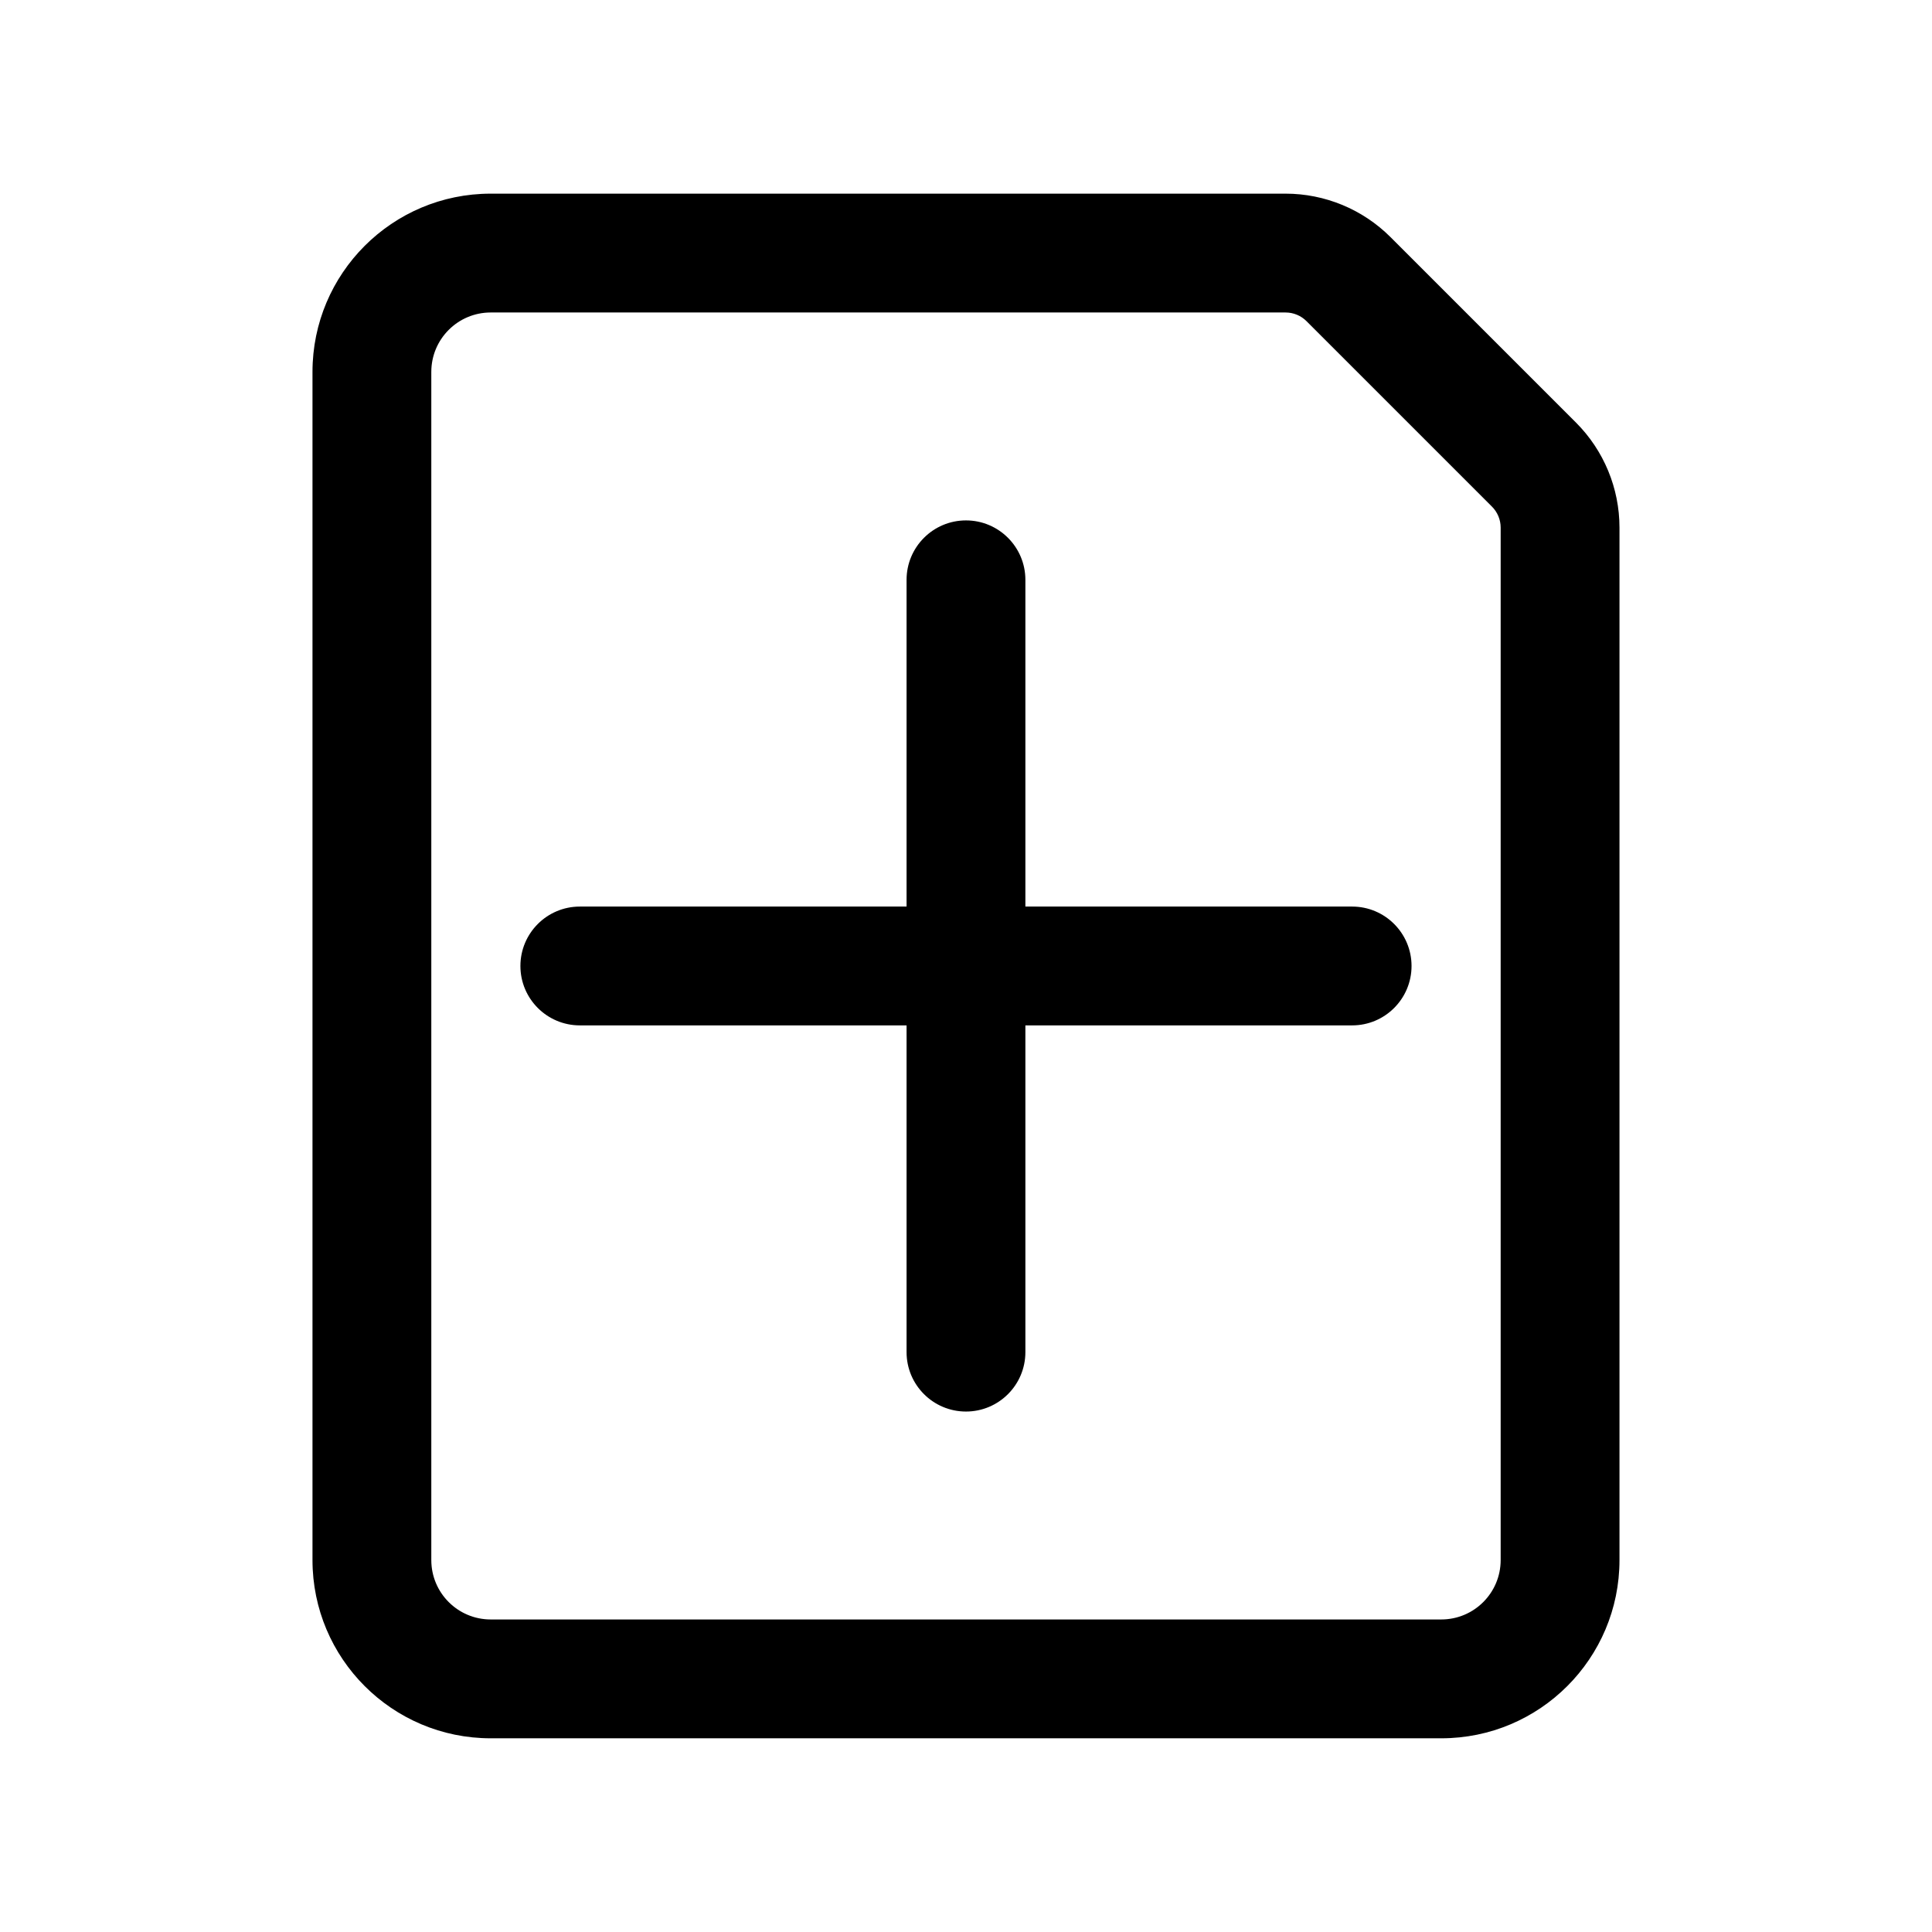
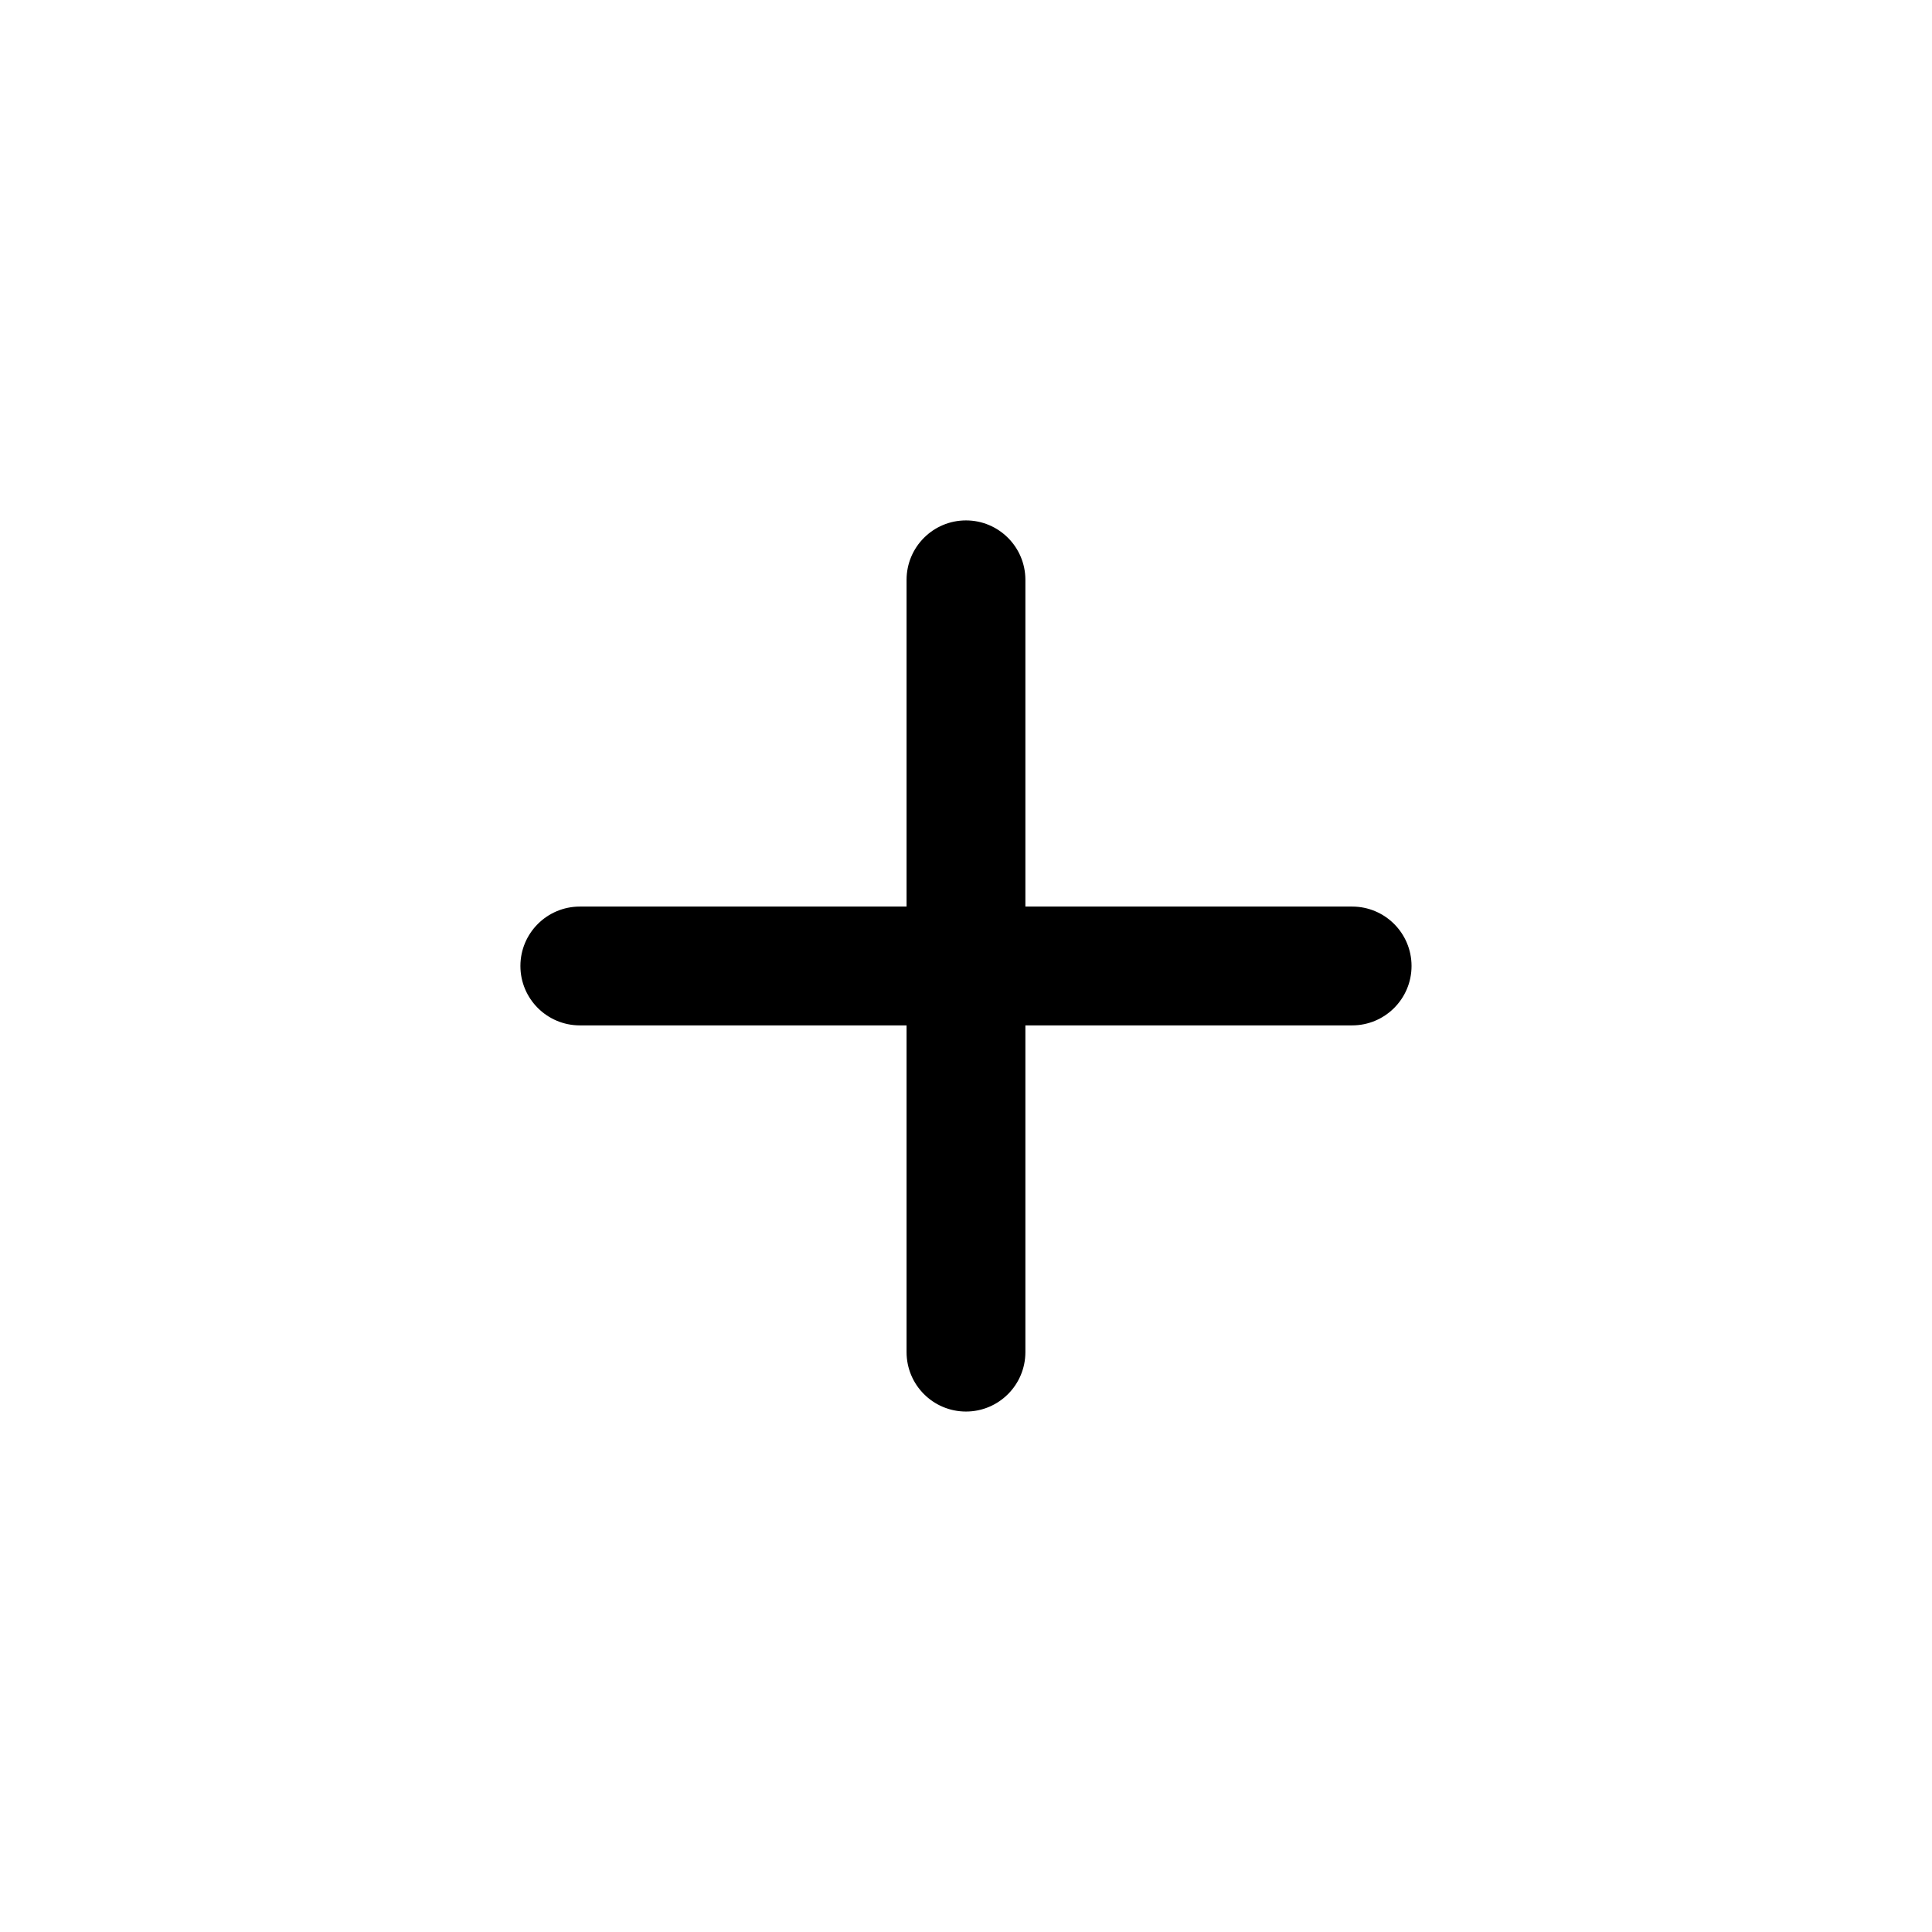
<svg xmlns="http://www.w3.org/2000/svg" fill="#000000" width="800px" height="800px" version="1.1" viewBox="144 144 512 512">
  <g fill-rule="evenodd">
    <path d="m384.25 384.25h-86.59c-8.691 0-15.746 7.055-15.746 15.746 0 8.688 7.055 15.742 15.746 15.742h86.59v86.594c0 8.691 7.055 15.742 15.746 15.742 8.688 0 15.742-7.051 15.742-15.742v-86.594h86.594c8.691 0 15.742-7.055 15.742-15.742 0-8.691-7.051-15.746-15.742-15.746h-86.594v-86.59c0-8.691-7.055-15.746-15.742-15.746-8.691 0-15.746 7.055-15.746 15.746z" />
-     <path d="m573.18 283.82c0-10.438-4.148-20.445-11.523-27.828-12.117-12.113-37.031-37.031-49.148-49.145-7.383-7.383-17.395-11.527-27.832-11.527h-210.63c-26.09 0-47.234 21.148-47.234 47.238v314.87c0 26.09 21.145 47.238 47.234 47.238h251.9c26.09 0 47.234-21.148 47.234-47.238zm-31.488 0v273.61c0 8.699-7.047 15.746-15.746 15.746h-251.9c-8.699 0-15.746-7.047-15.746-15.738v-314.88c0-8.699 7.047-15.746 15.746-15.746h210.63c2.094 0 4.09 0.824 5.562 2.301l49.145 49.145c1.48 1.477 2.309 3.481 2.309 5.562z" />
  </g>
</svg>